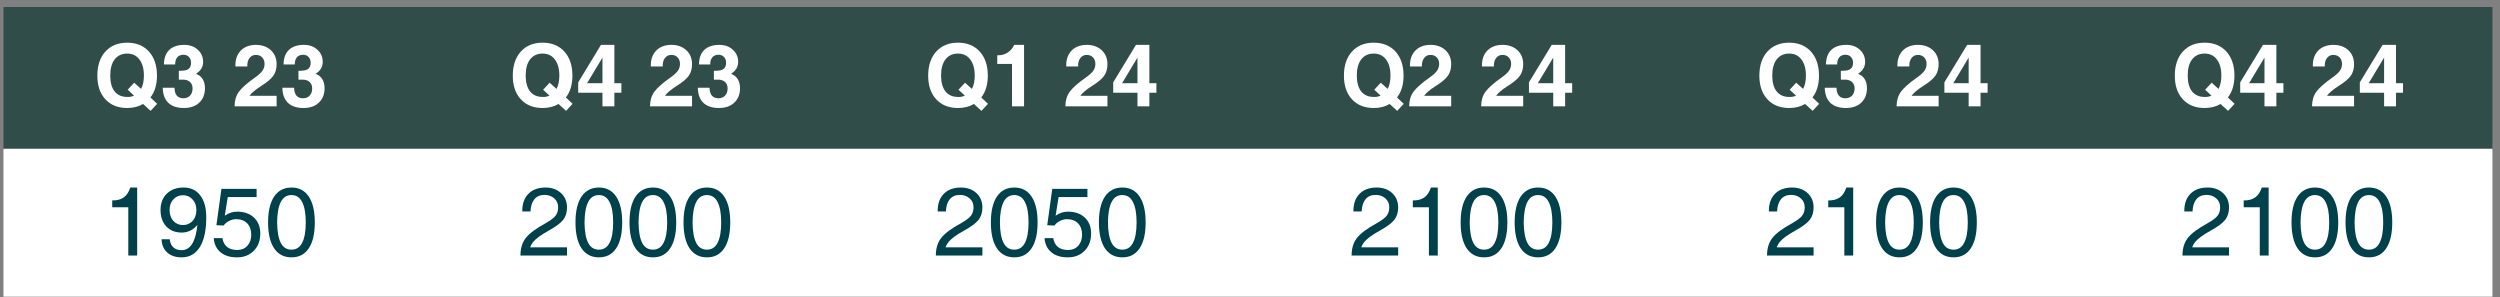
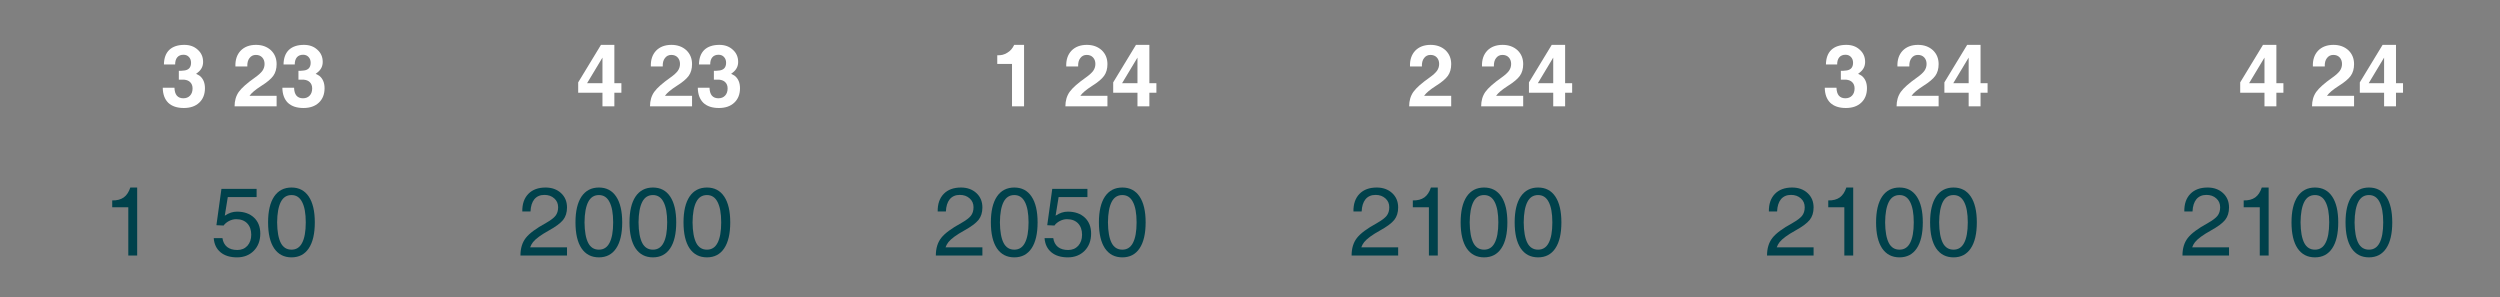
<svg xmlns="http://www.w3.org/2000/svg" xmlns:xlink="http://www.w3.org/1999/xlink" contentScriptType="text/ecmascript" width="233.25pt" zoomAndPan="magnify" contentStyleType="text/css" viewBox="0 0 233.25 27.75" height="27.75pt" preserveAspectRatio="xMidYMid meet" version="1.1">
  <rect x="0" y="0" width="233.25" height="27.75" fill="#808080" stroke="none" />
  <defs>
    <g>
      <symbol id="glyph0-0" overflow="visible" preserveAspectRatio="xMidYMid meet">
        <path style="stroke:none;" d="M 0 -5.016 L 2.234 -5.016 L 2.234 0 L 0 0 Z M 0.391 -4.625 L 0.391 -0.391 L 1.844 -0.391 L 1.844 -4.625 Z M 0.391 -4.625 " />
      </symbol>
      <symbol id="glyph0-1" overflow="visible" preserveAspectRatio="xMidYMid meet">
-         <path style="stroke:none;" d="M 5.328 0.422 L 4.625 -0.219 C 4.207 0.031 3.711 0.156 3.141 0.156 C 2.285 0.156 1.609 -0.113 1.109 -0.656 C 0.609 -1.195 0.359 -1.93 0.359 -2.859 C 0.359 -3.805 0.609 -4.555 1.109 -5.109 C 1.609 -5.66 2.285 -5.938 3.141 -5.938 C 3.992 -5.938 4.672 -5.66 5.172 -5.109 C 5.672 -4.555 5.922 -3.805 5.922 -2.859 C 5.922 -2.023 5.719 -1.348 5.312 -0.828 L 5.938 -0.234 Z M 3.188 -1.547 L 3.797 -2.203 L 4.438 -1.625 C 4.613 -1.945 4.703 -2.363 4.703 -2.875 C 4.703 -3.508 4.562 -4.008 4.281 -4.375 C 4.008 -4.738 3.629 -4.922 3.141 -4.922 C 2.641 -4.922 2.25 -4.738 1.969 -4.375 C 1.695 -4.008 1.562 -3.508 1.562 -2.875 C 1.562 -2.238 1.695 -1.742 1.969 -1.391 C 2.25 -1.047 2.641 -0.875 3.141 -0.875 C 3.379 -0.863 3.594 -0.906 3.781 -1 Z M 3.188 -1.547 " />
-       </symbol>
+         </symbol>
      <symbol id="glyph0-2" overflow="visible" preserveAspectRatio="xMidYMid meet">
        <path style="stroke:none;" d="M 2.859 -4.062 C 2.859 -4.289 2.789 -4.473 2.656 -4.609 C 2.531 -4.742 2.363 -4.812 2.156 -4.812 C 1.906 -4.812 1.711 -4.734 1.578 -4.578 C 1.441 -4.422 1.375 -4.195 1.375 -3.906 L 0.328 -3.906 C 0.336 -4.5 0.504 -4.953 0.828 -5.266 C 1.16 -5.578 1.629 -5.734 2.234 -5.734 C 2.742 -5.734 3.16 -5.582 3.484 -5.281 C 3.816 -4.988 3.984 -4.609 3.984 -4.141 C 3.984 -3.734 3.812 -3.398 3.469 -3.141 L 3.328 -3.031 C 3.453 -2.977 3.566 -2.914 3.672 -2.844 C 3.992 -2.582 4.156 -2.195 4.156 -1.688 C 4.156 -1.125 3.977 -0.676 3.625 -0.344 C 3.27 -0.008 2.789 0.156 2.188 0.156 C 1.562 0.156 1.078 -0.004 0.734 -0.328 C 0.398 -0.66 0.227 -1.129 0.219 -1.734 L 1.312 -1.734 C 1.32 -1.41 1.395 -1.164 1.531 -1 C 1.676 -0.832 1.879 -0.75 2.141 -0.75 C 2.398 -0.75 2.609 -0.832 2.766 -1 C 2.922 -1.164 3 -1.391 3 -1.672 C 3 -1.922 2.922 -2.117 2.766 -2.266 C 2.629 -2.391 2.453 -2.461 2.234 -2.484 C 2.117 -2.484 2.008 -2.484 1.906 -2.484 C 1.801 -2.492 1.738 -2.492 1.719 -2.484 L 1.719 -3.312 C 1.75 -3.312 1.812 -3.312 1.906 -3.312 C 2.008 -3.32 2.117 -3.332 2.234 -3.344 C 2.41 -3.363 2.555 -3.426 2.672 -3.531 C 2.797 -3.656 2.859 -3.832 2.859 -4.062 Z M 2.859 -4.062 " />
      </symbol>
      <symbol id="glyph0-3" overflow="visible" preserveAspectRatio="xMidYMid meet">
        <path style="stroke:none;" d="" />
      </symbol>
      <symbol id="glyph0-4" overflow="visible" preserveAspectRatio="xMidYMid meet">
        <path style="stroke:none;" d="M 4.125 -3.938 C 4.125 -3.5 4.02 -3.133 3.812 -2.844 C 3.613 -2.562 3.234 -2.242 2.672 -1.891 C 2.148 -1.555 1.797 -1.258 1.609 -1 L 1.609 -0.984 L 4.125 -0.984 L 4.125 0 L 0.203 0 C 0.203 -0.52 0.332 -0.969 0.594 -1.344 C 0.863 -1.719 1.367 -2.164 2.109 -2.688 C 2.43 -2.914 2.66 -3.125 2.797 -3.312 C 2.93 -3.5 3 -3.711 3 -3.953 C 3 -4.203 2.926 -4.406 2.781 -4.562 C 2.633 -4.719 2.438 -4.797 2.188 -4.797 C 1.938 -4.797 1.738 -4.695 1.594 -4.5 C 1.445 -4.312 1.379 -4.051 1.391 -3.719 L 0.281 -3.719 C 0.258 -4.332 0.422 -4.82 0.766 -5.188 C 1.117 -5.551 1.598 -5.734 2.203 -5.734 C 2.766 -5.734 3.227 -5.566 3.594 -5.234 C 3.945 -4.898 4.125 -4.469 4.125 -3.938 Z M 4.125 -3.938 " />
      </symbol>
      <symbol id="glyph0-5" overflow="visible" preserveAspectRatio="xMidYMid meet">
        <path style="stroke:none;" d="M 2.484 -1.266 L 0.219 -1.266 L 0.219 -2.234 L 2.344 -5.734 L 3.594 -5.734 L 3.594 -2.156 L 4.25 -2.156 L 4.25 -1.266 L 3.594 -1.266 L 3.594 0 L 2.484 0 Z M 2.484 -2.156 L 2.484 -4.547 L 1.094 -2.234 L 1.047 -2.156 Z M 2.484 -2.156 " />
      </symbol>
      <symbol id="glyph0-6" overflow="visible" preserveAspectRatio="xMidYMid meet">
        <path style="stroke:none;" d="M 1.938 0 L 1.938 -3.953 L 0.562 -3.953 L 0.562 -4.766 C 0.906 -4.742 1.219 -4.82 1.5 -5 C 1.781 -5.164 1.992 -5.41 2.141 -5.734 L 3.062 -5.734 L 3.062 0 Z M 1.938 0 " />
      </symbol>
      <symbol id="glyph1-0" overflow="visible" preserveAspectRatio="xMidYMid meet">
        <path style="stroke:none;" d="M 0 -5.625 L 2.516 -5.625 L 2.516 0 L 0 0 Z M 0.438 -5.172 L 0.438 -0.438 L 2.062 -0.438 L 2.062 -5.172 Z M 0.438 -5.172 " />
      </symbol>
      <symbol id="glyph1-1" overflow="visible" preserveAspectRatio="xMidYMid meet">
        <path style="stroke:none;" d="M 2.406 0 L 2.406 -4.5 L 0.906 -4.5 L 0.906 -5.141 C 1.344 -5.129 1.703 -5.223 1.984 -5.422 C 2.254 -5.617 2.457 -5.926 2.594 -6.344 L 3.234 -6.344 L 3.234 0 Z M 2.406 0 " />
      </symbol>
      <symbol id="glyph1-2" overflow="visible" preserveAspectRatio="xMidYMid meet">
-         <path style="stroke:none;" d="M 2.344 0.172 C 1.781 0.172 1.332 0.02 1 -0.281 C 0.664 -0.582 0.488 -0.992 0.469 -1.516 L 1.234 -1.516 C 1.266 -1.191 1.375 -0.941 1.562 -0.766 C 1.758 -0.586 2.02 -0.5 2.344 -0.5 C 2.82 -0.5 3.188 -0.766 3.438 -1.297 C 3.625 -1.691 3.75 -2.211 3.812 -2.859 C 3.414 -2.379 2.926 -2.141 2.344 -2.141 C 1.75 -2.141 1.27 -2.332 0.906 -2.719 C 0.551 -3.102 0.375 -3.613 0.375 -4.25 C 0.375 -4.875 0.566 -5.379 0.953 -5.766 C 1.348 -6.148 1.867 -6.344 2.516 -6.344 C 3.191 -6.344 3.711 -6.098 4.078 -5.609 C 4.453 -5.129 4.641 -4.445 4.641 -3.562 C 4.641 -2.363 4.441 -1.441 4.047 -0.797 C 3.641 -0.148 3.07 0.172 2.344 0.172 Z M 3.719 -4.25 C 3.719 -4.656 3.598 -4.984 3.359 -5.234 C 3.129 -5.492 2.832 -5.625 2.469 -5.625 C 2.102 -5.625 1.801 -5.492 1.562 -5.234 C 1.332 -4.984 1.219 -4.656 1.219 -4.25 C 1.219 -3.832 1.332 -3.492 1.562 -3.234 C 1.801 -2.973 2.102 -2.844 2.469 -2.844 C 2.832 -2.844 3.133 -2.973 3.375 -3.234 C 3.602 -3.492 3.719 -3.832 3.719 -4.25 Z M 3.719 -4.25 " />
-       </symbol>
+         </symbol>
      <symbol id="glyph1-3" overflow="visible" preserveAspectRatio="xMidYMid meet">
        <path style="stroke:none;" d="M 4.641 -2.047 C 4.641 -1.391 4.438 -0.852 4.031 -0.438 C 3.625 -0.031 3.102 0.172 2.469 0.172 C 1.832 0.172 1.32 0.016 0.938 -0.297 C 0.551 -0.617 0.336 -1.062 0.297 -1.625 L 1.109 -1.625 C 1.16 -1.27 1.305 -0.992 1.547 -0.797 C 1.785 -0.609 2.102 -0.516 2.5 -0.516 C 2.883 -0.516 3.195 -0.645 3.438 -0.906 C 3.676 -1.176 3.797 -1.52 3.797 -1.938 C 3.797 -2.383 3.672 -2.738 3.422 -3 C 3.172 -3.258 2.828 -3.391 2.391 -3.391 C 2.16 -3.391 1.938 -3.332 1.719 -3.219 C 1.5 -3.102 1.332 -2.961 1.219 -2.797 L 0.547 -2.828 L 1.016 -6.219 L 4.297 -6.219 L 4.297 -5.453 L 1.609 -5.453 L 1.328 -3.719 L 1.359 -3.734 C 1.711 -3.973 2.082 -4.094 2.469 -4.094 C 3.133 -4.094 3.664 -3.906 4.062 -3.531 C 4.445 -3.164 4.641 -2.672 4.641 -2.047 Z M 4.641 -2.047 " />
      </symbol>
      <symbol id="glyph1-4" overflow="visible" preserveAspectRatio="xMidYMid meet">
        <path style="stroke:none;" d="M 2.516 0.172 C 1.816 0.172 1.273 -0.109 0.891 -0.672 C 0.516 -1.234 0.328 -2.039 0.328 -3.094 C 0.328 -4.133 0.516 -4.938 0.891 -5.5 C 1.273 -6.062 1.816 -6.344 2.516 -6.344 C 3.211 -6.344 3.75 -6.062 4.125 -5.5 C 4.5 -4.938 4.688 -4.133 4.688 -3.094 C 4.688 -2.039 4.5 -1.234 4.125 -0.672 C 3.75 -0.109 3.211 0.172 2.516 0.172 Z M 2.516 -0.547 C 2.953 -0.547 3.281 -0.754 3.5 -1.172 C 3.727 -1.598 3.844 -2.238 3.844 -3.094 C 3.844 -3.938 3.727 -4.57 3.5 -5 C 3.281 -5.426 2.953 -5.641 2.516 -5.641 C 2.066 -5.641 1.734 -5.426 1.516 -5 C 1.297 -4.57 1.18 -3.938 1.172 -3.094 C 1.18 -2.238 1.297 -1.598 1.516 -1.172 C 1.734 -0.754 2.066 -0.547 2.516 -0.547 Z M 2.516 -0.547 " />
      </symbol>
      <symbol id="glyph1-5" overflow="visible" preserveAspectRatio="xMidYMid meet">
        <path style="stroke:none;" d="M 4.578 -4.484 C 4.578 -4.016 4.457 -3.629 4.219 -3.328 C 3.977 -3.023 3.531 -2.691 2.875 -2.328 C 2.156 -1.93 1.664 -1.57 1.406 -1.25 C 1.289 -1.102 1.203 -0.941 1.141 -0.766 L 4.578 -0.766 L 4.578 0 L 0.234 0 C 0.234 -0.664 0.398 -1.211 0.734 -1.641 C 1.066 -2.066 1.691 -2.531 2.609 -3.031 C 3.047 -3.281 3.344 -3.504 3.5 -3.703 C 3.664 -3.91 3.75 -4.176 3.75 -4.5 C 3.75 -4.844 3.629 -5.117 3.391 -5.328 C 3.148 -5.547 2.844 -5.656 2.469 -5.656 C 2.07 -5.656 1.758 -5.52 1.531 -5.25 C 1.312 -4.977 1.191 -4.598 1.172 -4.109 L 0.406 -4.109 C 0.395 -4.805 0.582 -5.352 0.969 -5.75 C 1.352 -6.145 1.891 -6.344 2.578 -6.344 C 3.16 -6.344 3.641 -6.172 4.016 -5.828 C 4.391 -5.484 4.578 -5.035 4.578 -4.484 Z M 4.578 -4.484 " />
      </symbol>
    </g>
    <clipPath id="clip1">
-       <path d="M 0.324 0.656 L 232.902 0.656 L 232.902 14 L 0.324 14 Z M 0.324 0.656 " />
+       <path d="M 0.324 0.656 L 232.902 14 L 0.324 14 Z M 0.324 0.656 " />
    </clipPath>
    <clipPath id="clip2">
-       <path d="M 0.324 13 L 232.902 13 L 232.902 27.75 L 0.324 27.75 Z M 0.324 13 " />
-     </clipPath>
+       </clipPath>
  </defs>
  <g id="surface1">
    <g clip-rule="nonzero" clip-path="url(#clip1)">
-       <path style=" stroke:none;fill-rule:evenodd;fill:rgb(18.799%,30.199%,28.999%);fill-opacity:1;" d="M -0.156 14 L 232.543 14 L 232.543 0.176 L -0.156 0.176 Z M -0.156 14 " />
-     </g>
+       </g>
    <g clip-rule="nonzero" clip-path="url(#clip2)">
      <path style=" stroke:none;fill-rule:evenodd;fill:rgb(100%,100%,100%);fill-opacity:1;" d="M -0.156 27.68 L 232.543 27.68 L 232.543 13.879 L -0.156 13.879 Z M -0.156 27.68 " />
    </g>
    <g style="fill:rgb(100%,100%,100%);fill-opacity:1;">
      <use x="8.724" y="9.92" xlink:href="#glyph0-1" xlink:type="simple" xlink:actuate="onLoad" xlink:show="embed" />
    </g>
    <g style="fill:rgb(100%,100%,100%);fill-opacity:1;">
      <use x="14.966" y="9.92" xlink:href="#glyph0-2" xlink:type="simple" xlink:actuate="onLoad" xlink:show="embed" />
    </g>
    <g style="fill:rgb(100%,100%,100%);fill-opacity:1;">
      <use x="19.409" y="9.92" xlink:href="#glyph0-3" xlink:type="simple" xlink:actuate="onLoad" xlink:show="embed" />
    </g>
    <g style="fill:rgb(100%,100%,100%);fill-opacity:1;">
      <use x="21.683" y="9.92" xlink:href="#glyph0-4" xlink:type="simple" xlink:actuate="onLoad" xlink:show="embed" />
    </g>
    <g style="fill:rgb(100%,100%,100%);fill-opacity:1;">
      <use x="26.126" y="9.92" xlink:href="#glyph0-2" xlink:type="simple" xlink:actuate="onLoad" xlink:show="embed" />
    </g>
    <g style="fill:rgb(100%,100%,100%);fill-opacity:1;">
      <use x="47.484" y="9.92" xlink:href="#glyph0-1" xlink:type="simple" xlink:actuate="onLoad" xlink:show="embed" />
    </g>
    <g style="fill:rgb(100%,100%,100%);fill-opacity:1;">
      <use x="53.726" y="9.92" xlink:href="#glyph0-5" xlink:type="simple" xlink:actuate="onLoad" xlink:show="embed" />
    </g>
    <g style="fill:rgb(100%,100%,100%);fill-opacity:1;">
      <use x="58.169" y="9.92" xlink:href="#glyph0-3" xlink:type="simple" xlink:actuate="onLoad" xlink:show="embed" />
    </g>
    <g style="fill:rgb(100%,100%,100%);fill-opacity:1;">
      <use x="60.443" y="9.92" xlink:href="#glyph0-4" xlink:type="simple" xlink:actuate="onLoad" xlink:show="embed" />
    </g>
    <g style="fill:rgb(100%,100%,100%);fill-opacity:1;">
      <use x="64.886" y="9.92" xlink:href="#glyph0-2" xlink:type="simple" xlink:actuate="onLoad" xlink:show="embed" />
    </g>
    <g style="fill:rgb(100%,100%,100%);fill-opacity:1;">
      <use x="86.24" y="9.92" xlink:href="#glyph0-1" xlink:type="simple" xlink:actuate="onLoad" xlink:show="embed" />
    </g>
    <g style="fill:rgb(100%,100%,100%);fill-opacity:1;">
      <use x="92.482" y="9.92" xlink:href="#glyph0-6" xlink:type="simple" xlink:actuate="onLoad" xlink:show="embed" />
    </g>
    <g style="fill:rgb(100%,100%,100%);fill-opacity:1;">
      <use x="96.925" y="9.92" xlink:href="#glyph0-3" xlink:type="simple" xlink:actuate="onLoad" xlink:show="embed" />
    </g>
    <g style="fill:rgb(100%,100%,100%);fill-opacity:1;">
      <use x="99.199" y="9.92" xlink:href="#glyph0-4" xlink:type="simple" xlink:actuate="onLoad" xlink:show="embed" />
    </g>
    <g style="fill:rgb(100%,100%,100%);fill-opacity:1;">
      <use x="103.642" y="9.92" xlink:href="#glyph0-5" xlink:type="simple" xlink:actuate="onLoad" xlink:show="embed" />
    </g>
    <g style="fill:rgb(100%,100%,100%);fill-opacity:1;">
      <use x="125.03" y="9.92" xlink:href="#glyph0-1" xlink:type="simple" xlink:actuate="onLoad" xlink:show="embed" />
    </g>
    <g style="fill:rgb(100%,100%,100%);fill-opacity:1;">
      <use x="131.272" y="9.92" xlink:href="#glyph0-4" xlink:type="simple" xlink:actuate="onLoad" xlink:show="embed" />
    </g>
    <g style="fill:rgb(100%,100%,100%);fill-opacity:1;">
      <use x="135.715" y="9.92" xlink:href="#glyph0-3" xlink:type="simple" xlink:actuate="onLoad" xlink:show="embed" />
    </g>
    <g style="fill:rgb(100%,100%,100%);fill-opacity:1;">
      <use x="137.989" y="9.92" xlink:href="#glyph0-4" xlink:type="simple" xlink:actuate="onLoad" xlink:show="embed" />
    </g>
    <g style="fill:rgb(100%,100%,100%);fill-opacity:1;">
      <use x="142.432" y="9.92" xlink:href="#glyph0-5" xlink:type="simple" xlink:actuate="onLoad" xlink:show="embed" />
    </g>
    <g style="fill:rgb(100%,100%,100%);fill-opacity:1;">
      <use x="163.79" y="9.92" xlink:href="#glyph0-1" xlink:type="simple" xlink:actuate="onLoad" xlink:show="embed" />
    </g>
    <g style="fill:rgb(100%,100%,100%);fill-opacity:1;">
      <use x="170.032" y="9.92" xlink:href="#glyph0-2" xlink:type="simple" xlink:actuate="onLoad" xlink:show="embed" />
    </g>
    <g style="fill:rgb(100%,100%,100%);fill-opacity:1;">
      <use x="174.475" y="9.92" xlink:href="#glyph0-3" xlink:type="simple" xlink:actuate="onLoad" xlink:show="embed" />
    </g>
    <g style="fill:rgb(100%,100%,100%);fill-opacity:1;">
      <use x="176.749" y="9.92" xlink:href="#glyph0-4" xlink:type="simple" xlink:actuate="onLoad" xlink:show="embed" />
    </g>
    <g style="fill:rgb(100%,100%,100%);fill-opacity:1;">
      <use x="181.192" y="9.92" xlink:href="#glyph0-5" xlink:type="simple" xlink:actuate="onLoad" xlink:show="embed" />
    </g>
    <g style="fill:rgb(100%,100%,100%);fill-opacity:1;">
      <use x="202.55" y="9.92" xlink:href="#glyph0-1" xlink:type="simple" xlink:actuate="onLoad" xlink:show="embed" />
    </g>
    <g style="fill:rgb(100%,100%,100%);fill-opacity:1;">
      <use x="208.792" y="9.92" xlink:href="#glyph0-5" xlink:type="simple" xlink:actuate="onLoad" xlink:show="embed" />
    </g>
    <g style="fill:rgb(100%,100%,100%);fill-opacity:1;">
      <use x="213.235" y="9.92" xlink:href="#glyph0-3" xlink:type="simple" xlink:actuate="onLoad" xlink:show="embed" />
    </g>
    <g style="fill:rgb(100%,100%,100%);fill-opacity:1;">
      <use x="215.509" y="9.92" xlink:href="#glyph0-4" xlink:type="simple" xlink:actuate="onLoad" xlink:show="embed" />
    </g>
    <g style="fill:rgb(100%,100%,100%);fill-opacity:1;">
      <use x="219.952" y="9.92" xlink:href="#glyph0-5" xlink:type="simple" xlink:actuate="onLoad" xlink:show="embed" />
    </g>
    <g style="fill:rgb(0%,25.499%,29.399%);fill-opacity:1;">
      <use x="9.564" y="23.84" xlink:href="#glyph1-1" xlink:type="simple" xlink:actuate="onLoad" xlink:show="embed" />
      <use x="14.604" y="23.84" xlink:href="#glyph1-2" xlink:type="simple" xlink:actuate="onLoad" xlink:show="embed" />
      <use x="19.644" y="23.84" xlink:href="#glyph1-3" xlink:type="simple" xlink:actuate="onLoad" xlink:show="embed" />
      <use x="24.684" y="23.84" xlink:href="#glyph1-4" xlink:type="simple" xlink:actuate="onLoad" xlink:show="embed" />
    </g>
    <g style="fill:rgb(0%,25.499%,29.399%);fill-opacity:1;">
      <use x="48.324" y="23.84" xlink:href="#glyph1-5" xlink:type="simple" xlink:actuate="onLoad" xlink:show="embed" />
      <use x="53.364" y="23.84" xlink:href="#glyph1-4" xlink:type="simple" xlink:actuate="onLoad" xlink:show="embed" />
      <use x="58.404" y="23.84" xlink:href="#glyph1-4" xlink:type="simple" xlink:actuate="onLoad" xlink:show="embed" />
      <use x="63.444" y="23.84" xlink:href="#glyph1-4" xlink:type="simple" xlink:actuate="onLoad" xlink:show="embed" />
    </g>
    <g style="fill:rgb(0%,25.499%,29.399%);fill-opacity:1;">
      <use x="87.08" y="23.84" xlink:href="#glyph1-5" xlink:type="simple" xlink:actuate="onLoad" xlink:show="embed" />
      <use x="92.12" y="23.84" xlink:href="#glyph1-4" xlink:type="simple" xlink:actuate="onLoad" xlink:show="embed" />
      <use x="97.16" y="23.84" xlink:href="#glyph1-3" xlink:type="simple" xlink:actuate="onLoad" xlink:show="embed" />
      <use x="102.2" y="23.84" xlink:href="#glyph1-4" xlink:type="simple" xlink:actuate="onLoad" xlink:show="embed" />
    </g>
    <g style="fill:rgb(0%,25.499%,29.399%);fill-opacity:1;">
      <use x="125.87" y="23.84" xlink:href="#glyph1-5" xlink:type="simple" xlink:actuate="onLoad" xlink:show="embed" />
      <use x="130.91" y="23.84" xlink:href="#glyph1-1" xlink:type="simple" xlink:actuate="onLoad" xlink:show="embed" />
      <use x="135.95" y="23.84" xlink:href="#glyph1-4" xlink:type="simple" xlink:actuate="onLoad" xlink:show="embed" />
      <use x="140.99" y="23.84" xlink:href="#glyph1-4" xlink:type="simple" xlink:actuate="onLoad" xlink:show="embed" />
    </g>
    <g style="fill:rgb(0%,25.499%,29.399%);fill-opacity:1;">
      <use x="164.63" y="23.84" xlink:href="#glyph1-5" xlink:type="simple" xlink:actuate="onLoad" xlink:show="embed" />
      <use x="169.67" y="23.84" xlink:href="#glyph1-1" xlink:type="simple" xlink:actuate="onLoad" xlink:show="embed" />
      <use x="174.71" y="23.84" xlink:href="#glyph1-4" xlink:type="simple" xlink:actuate="onLoad" xlink:show="embed" />
      <use x="179.75" y="23.84" xlink:href="#glyph1-4" xlink:type="simple" xlink:actuate="onLoad" xlink:show="embed" />
    </g>
    <g style="fill:rgb(0%,25.499%,29.399%);fill-opacity:1;">
      <use x="203.39" y="23.84" xlink:href="#glyph1-5" xlink:type="simple" xlink:actuate="onLoad" xlink:show="embed" />
      <use x="208.43" y="23.84" xlink:href="#glyph1-1" xlink:type="simple" xlink:actuate="onLoad" xlink:show="embed" />
      <use x="213.47" y="23.84" xlink:href="#glyph1-4" xlink:type="simple" xlink:actuate="onLoad" xlink:show="embed" />
      <use x="218.51" y="23.84" xlink:href="#glyph1-4" xlink:type="simple" xlink:actuate="onLoad" xlink:show="embed" />
    </g>
  </g>
</svg>